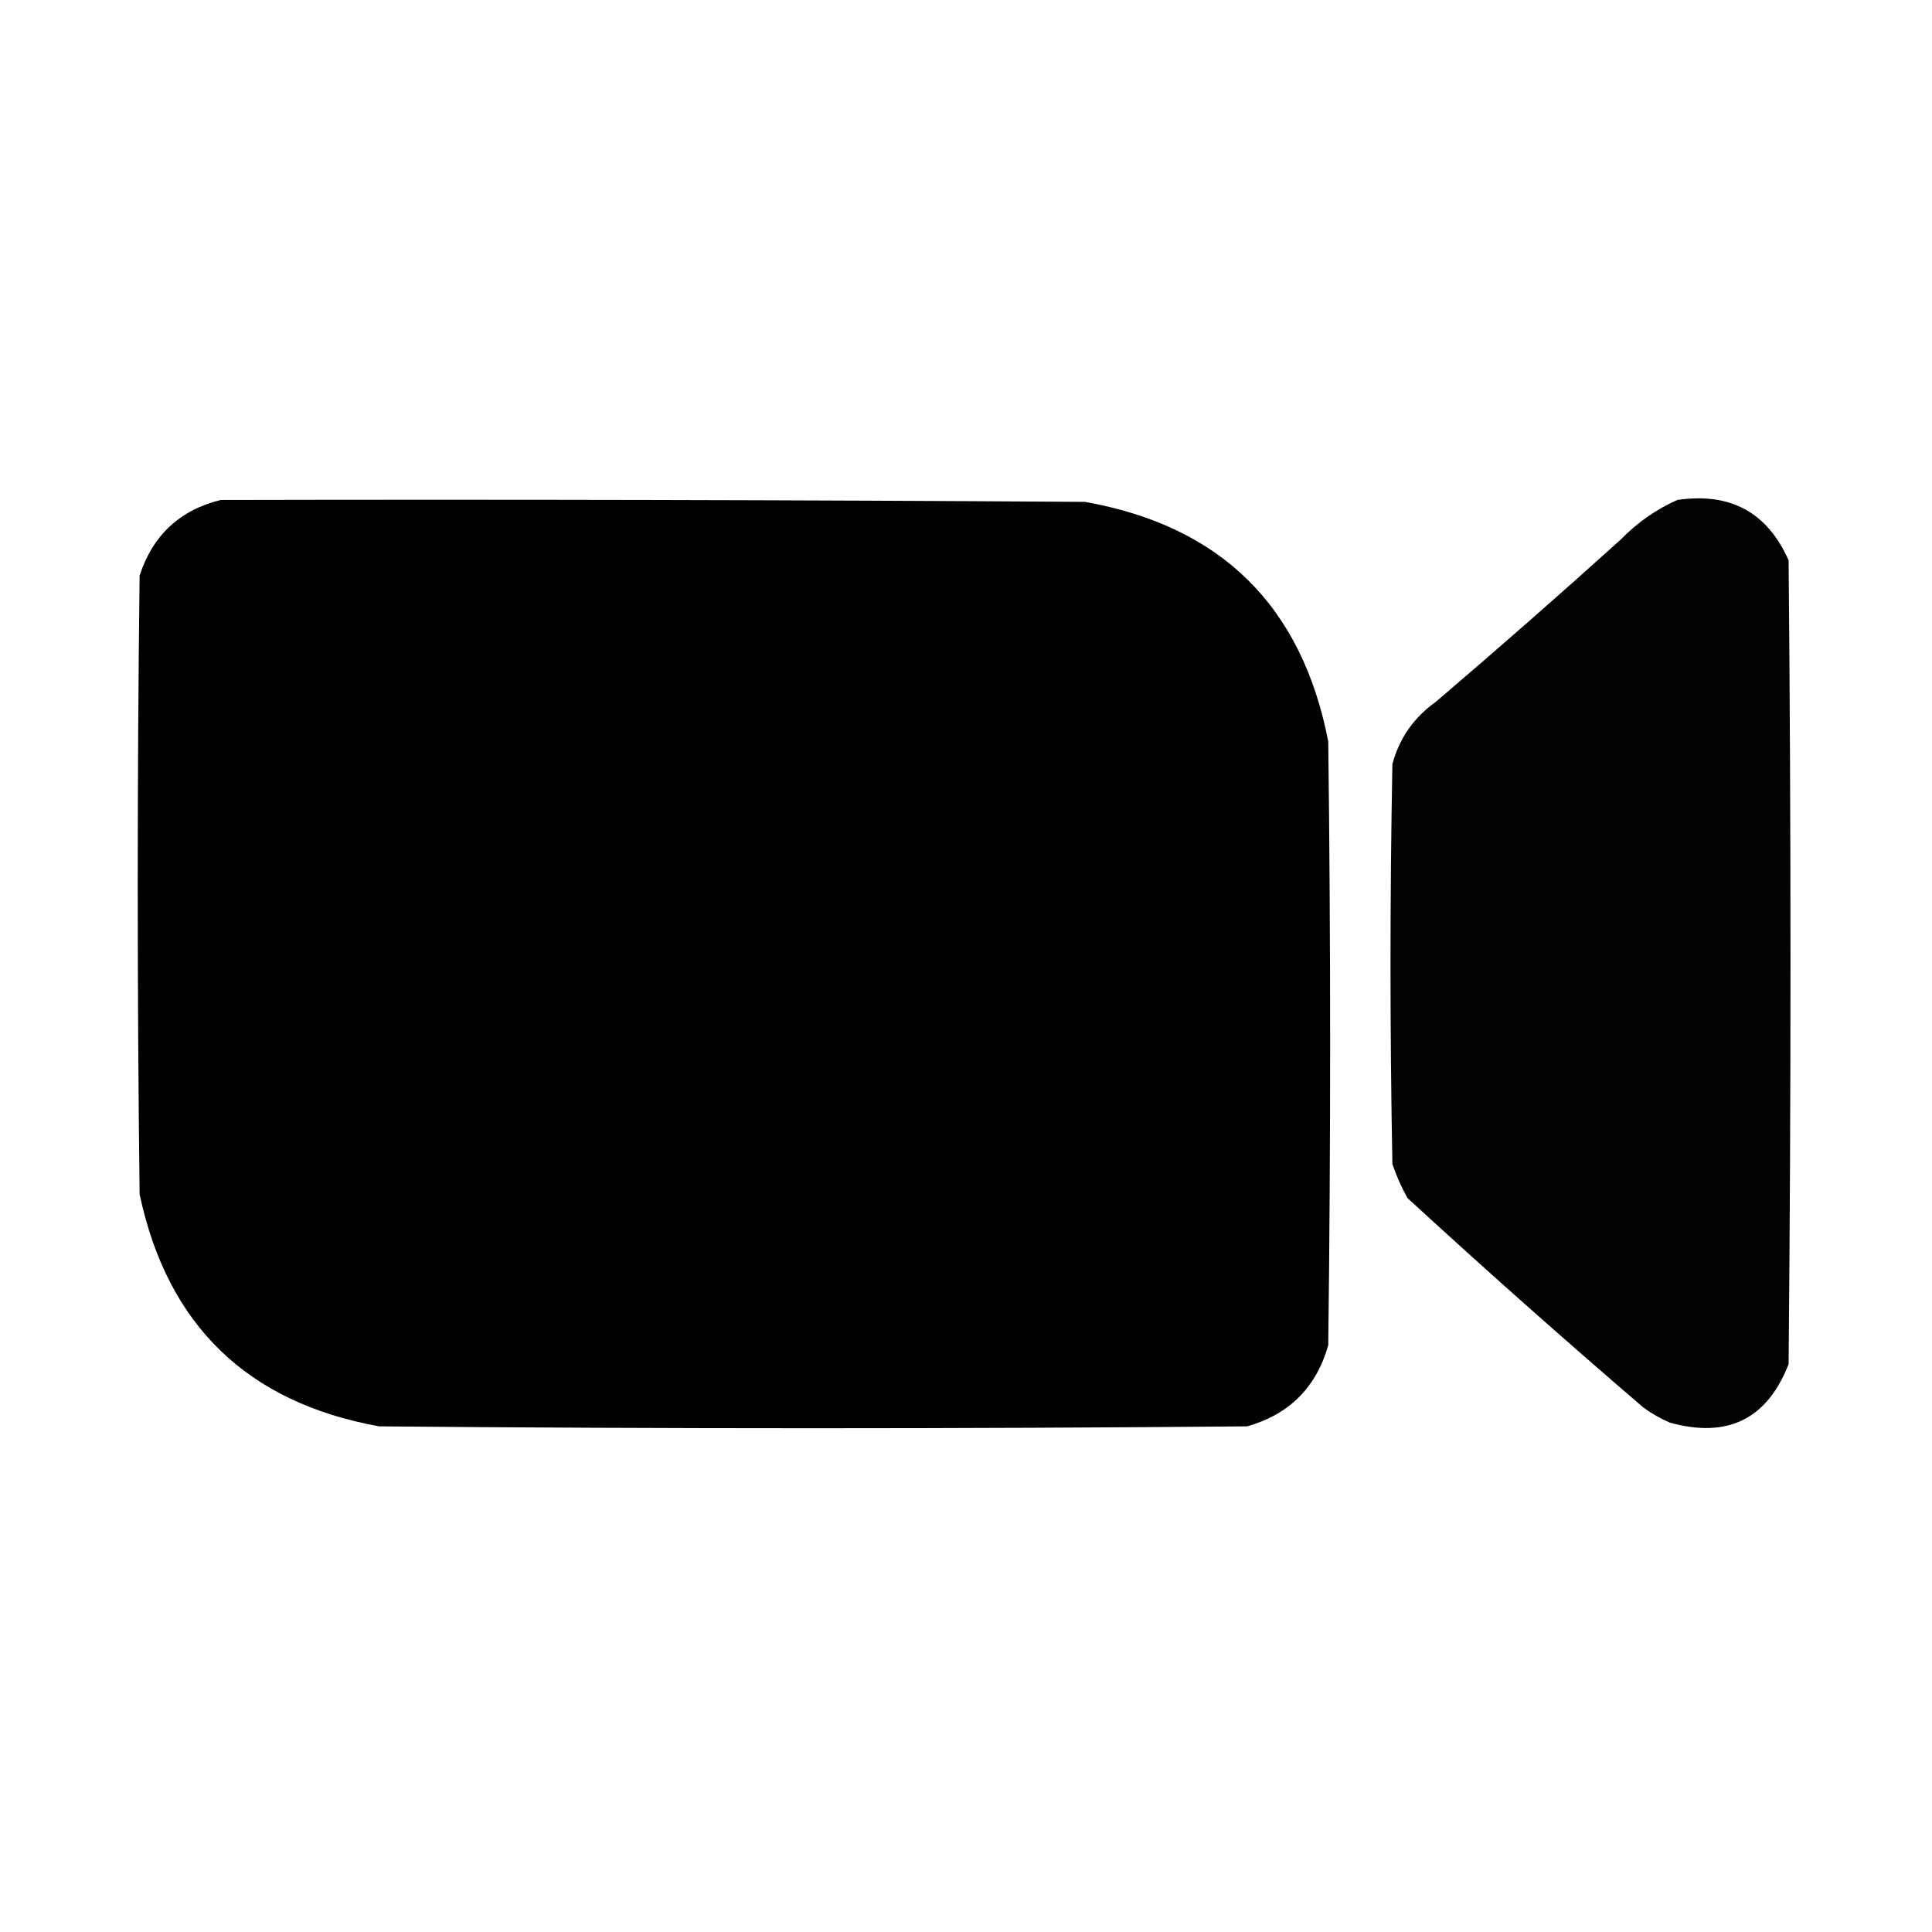
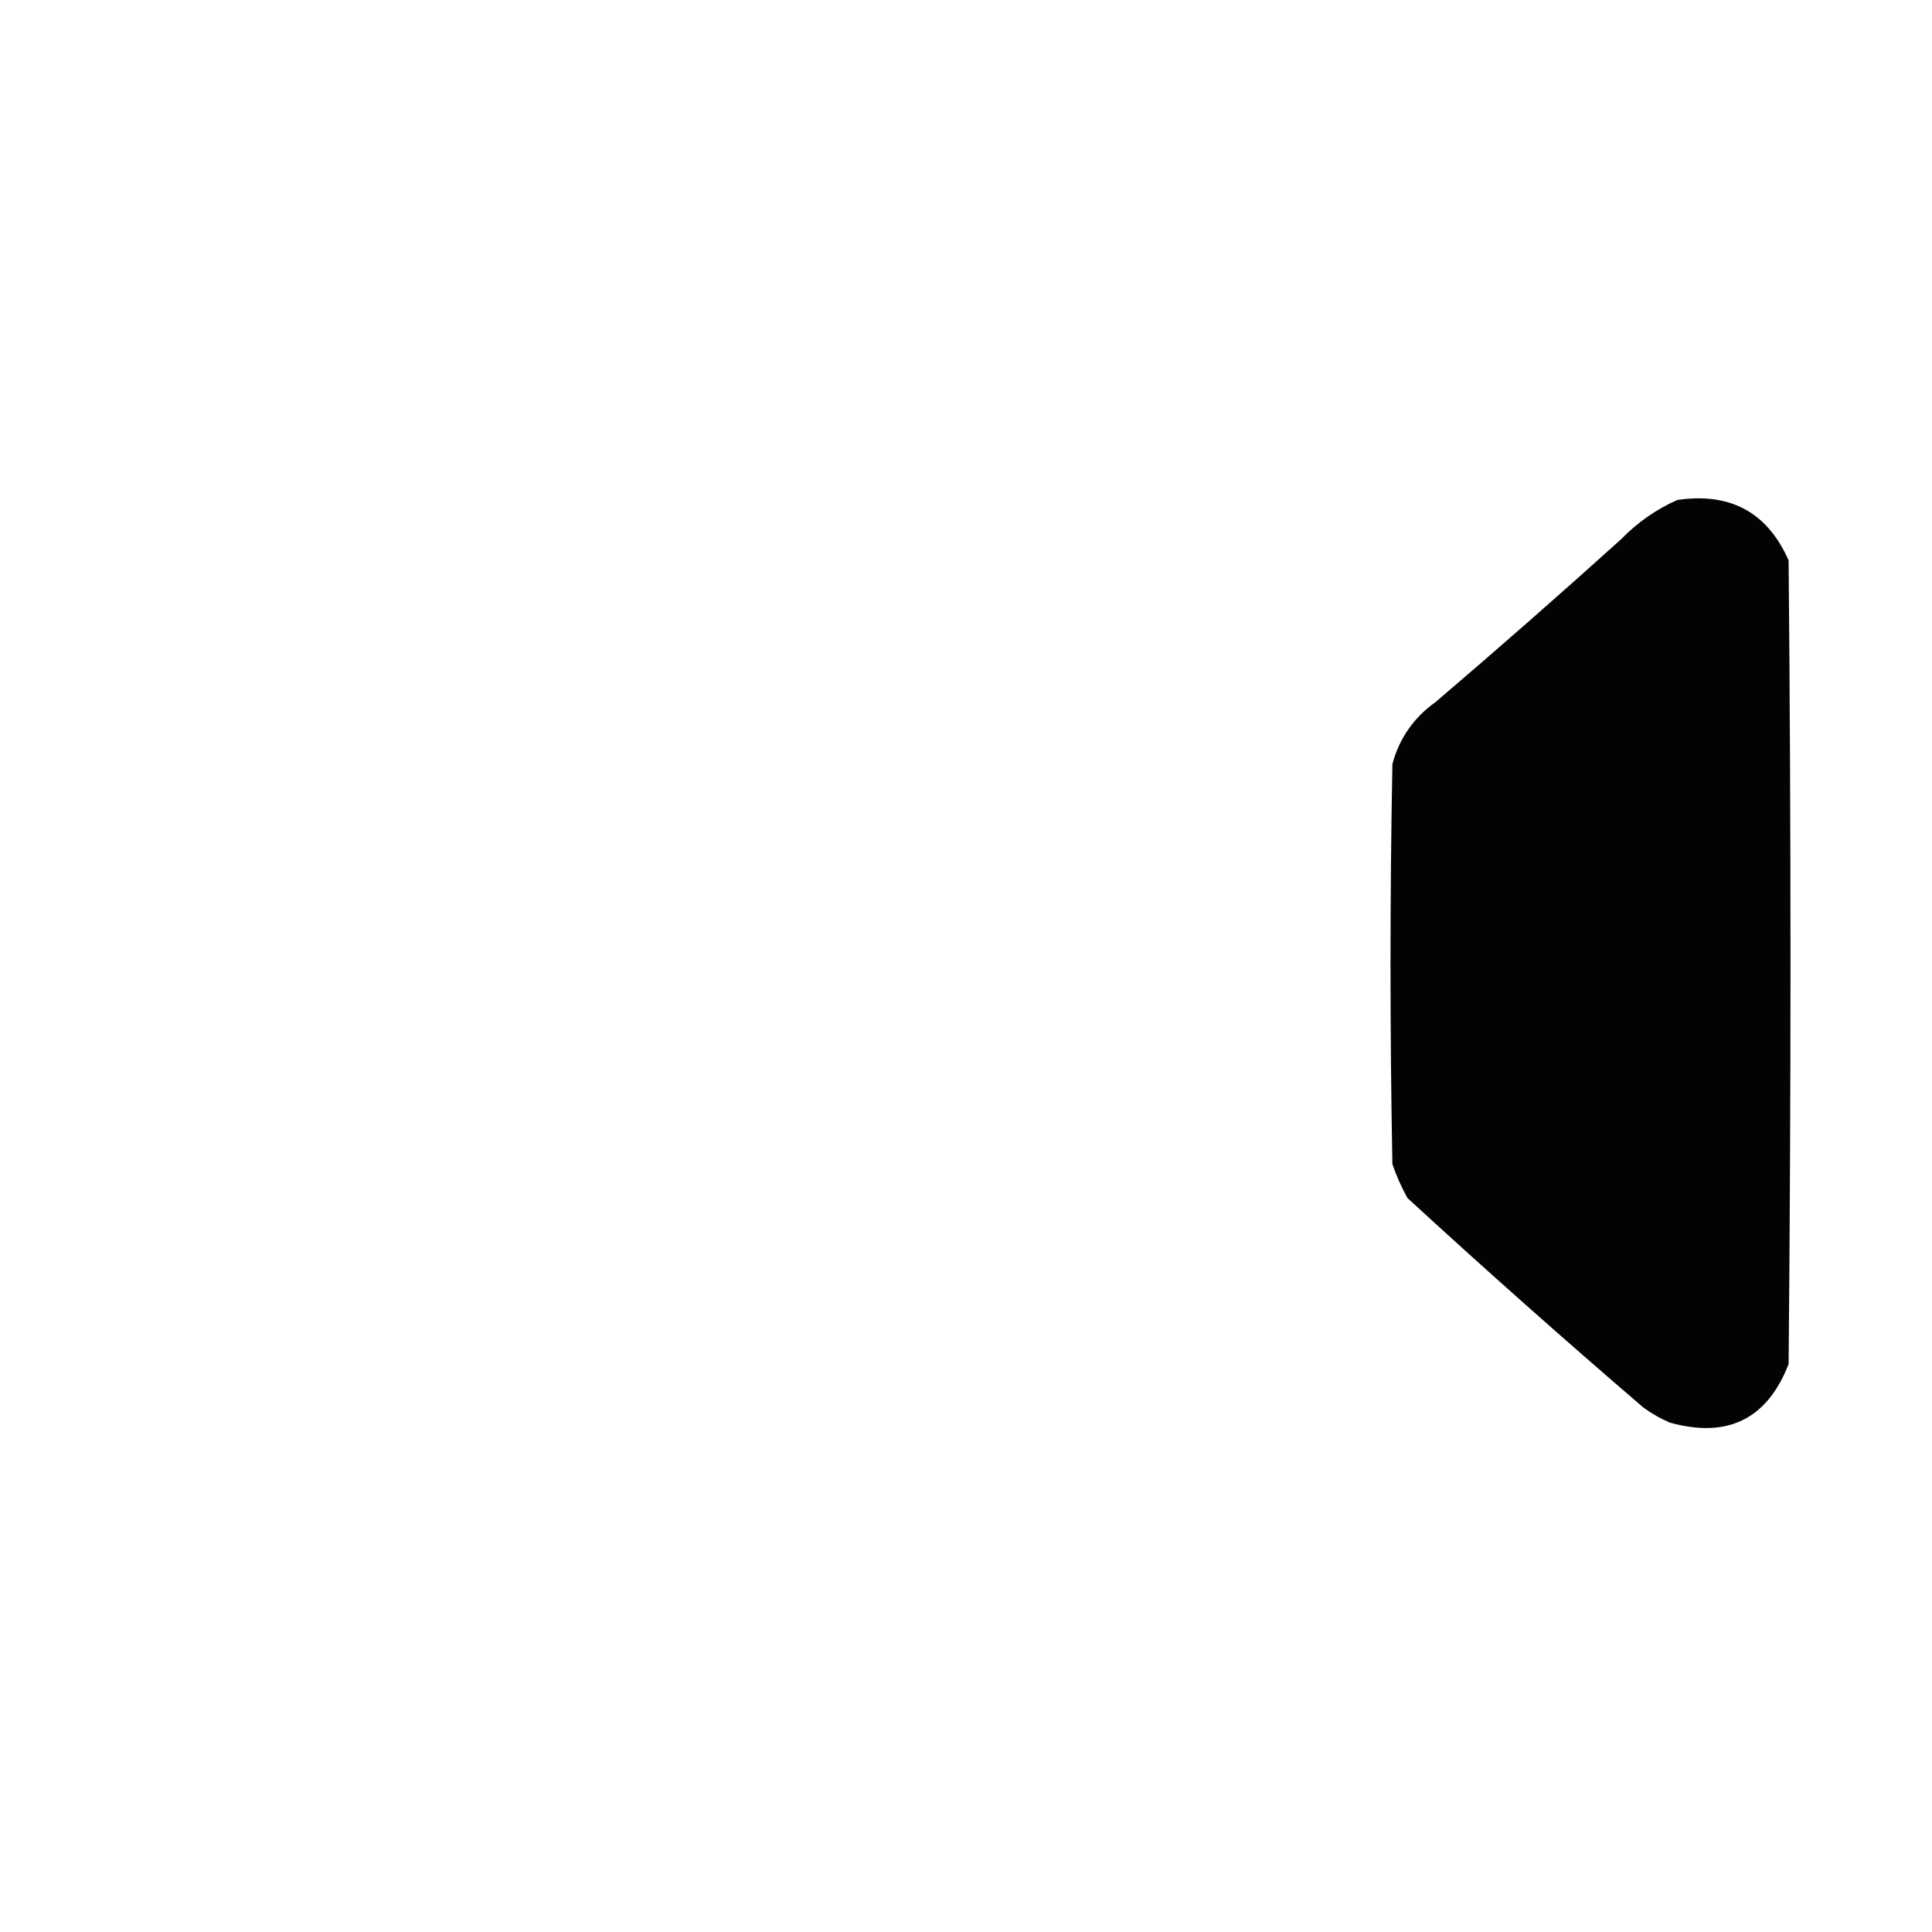
<svg xmlns="http://www.w3.org/2000/svg" version="1.1" width="512px" height="512px" style="shape-rendering:geometricPrecision; text-rendering:geometricPrecision; image-rendering:optimizeQuality; fill-rule:evenodd; clip-rule:evenodd">
  <g>
-     <path style="opacity:0.994" fill="#000000" d="M 58.5,132.5 C 134.834,132.333 211.167,132.5 287.5,133C 323.542,139.375 345.042,160.542 352,196.5C 352.667,249.833 352.667,303.167 352,356.5C 348.833,367.667 341.667,374.833 330.5,378C 253.833,378.667 177.167,378.667 100.5,378C 65.536,371.702 44.369,351.202 37,316.5C 36.333,261.833 36.333,207.167 37,152.5C 40.526,141.804 47.693,135.137 58.5,132.5 Z" />
-   </g>
+     </g>
  <g>
    <path style="opacity:0.988" fill="#000000" d="M 444.5,132.5 C 458.529,130.426 468.362,135.76 474,148.5C 474.667,219.5 474.667,290.5 474,361.5C 468.31,376.095 457.81,381.261 442.5,377C 440.004,375.92 437.67,374.586 435.5,373C 414.369,354.871 393.536,336.371 373,317.5C 371.392,314.618 370.059,311.618 369,308.5C 368.333,273.167 368.333,237.833 369,202.5C 370.825,195.663 374.659,190.163 380.5,186C 397.021,171.902 413.354,157.569 429.5,143C 433.902,138.481 438.902,134.981 444.5,132.5 Z" />
  </g>
</svg>